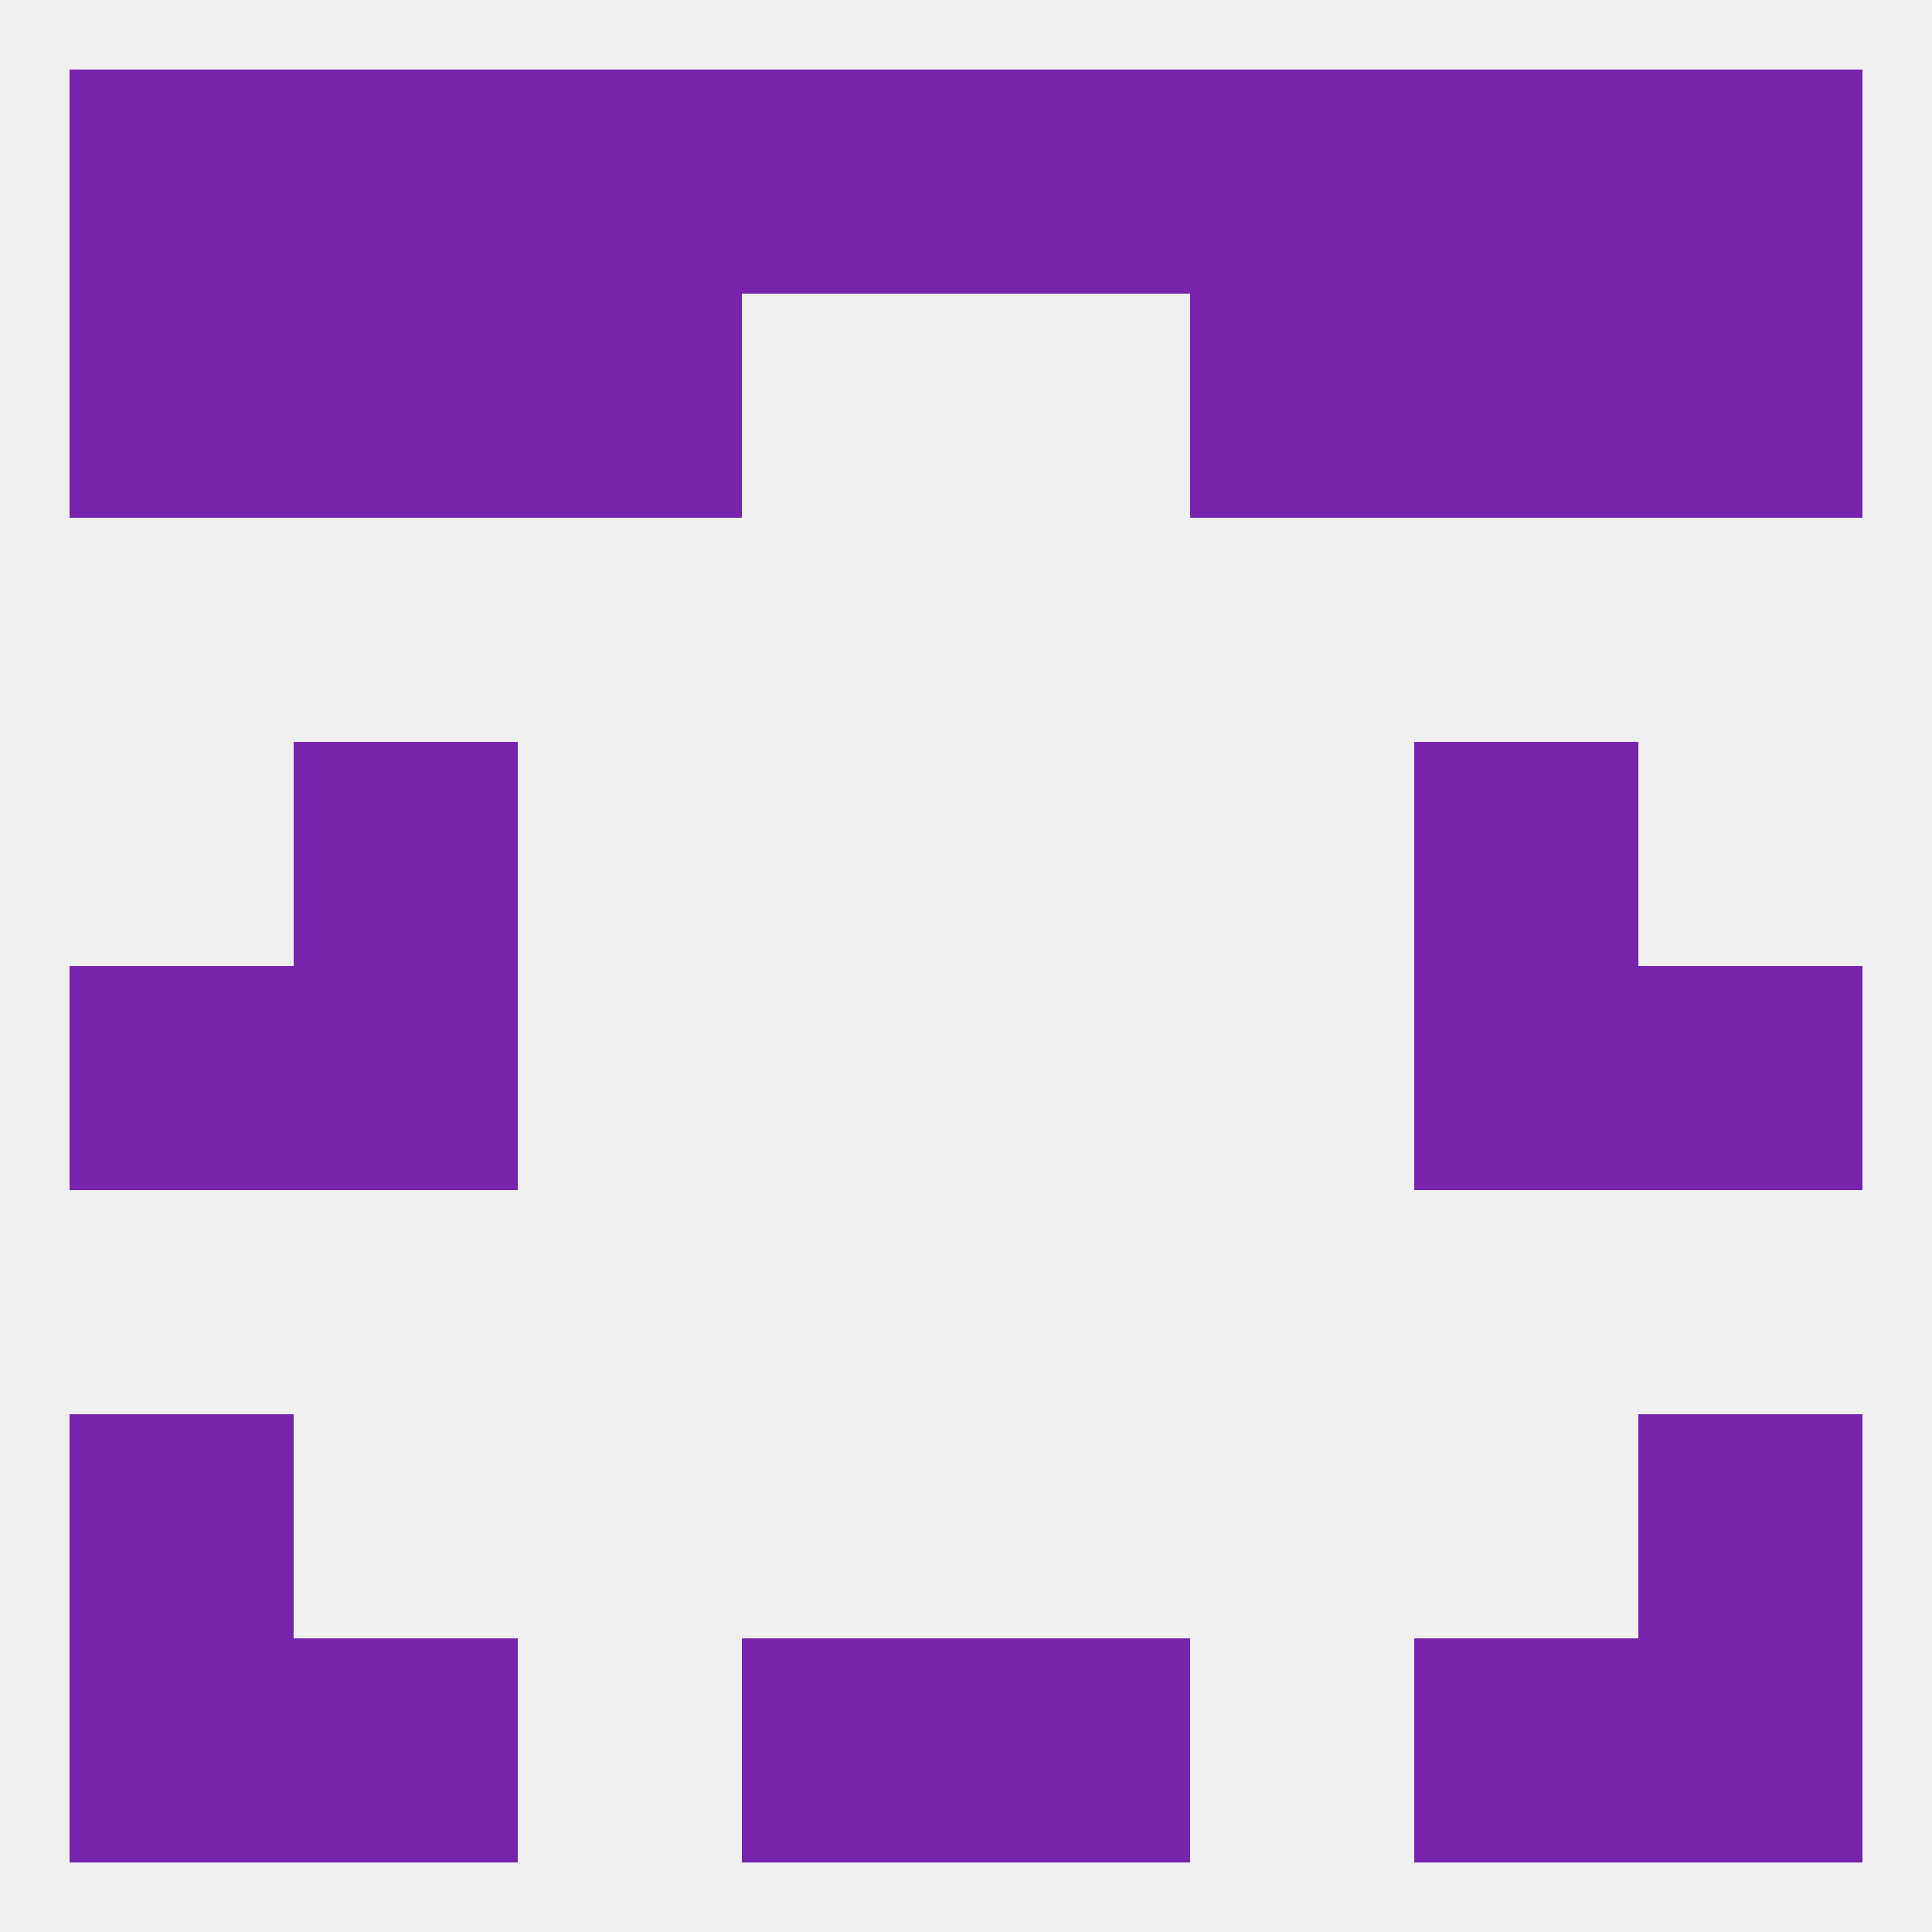
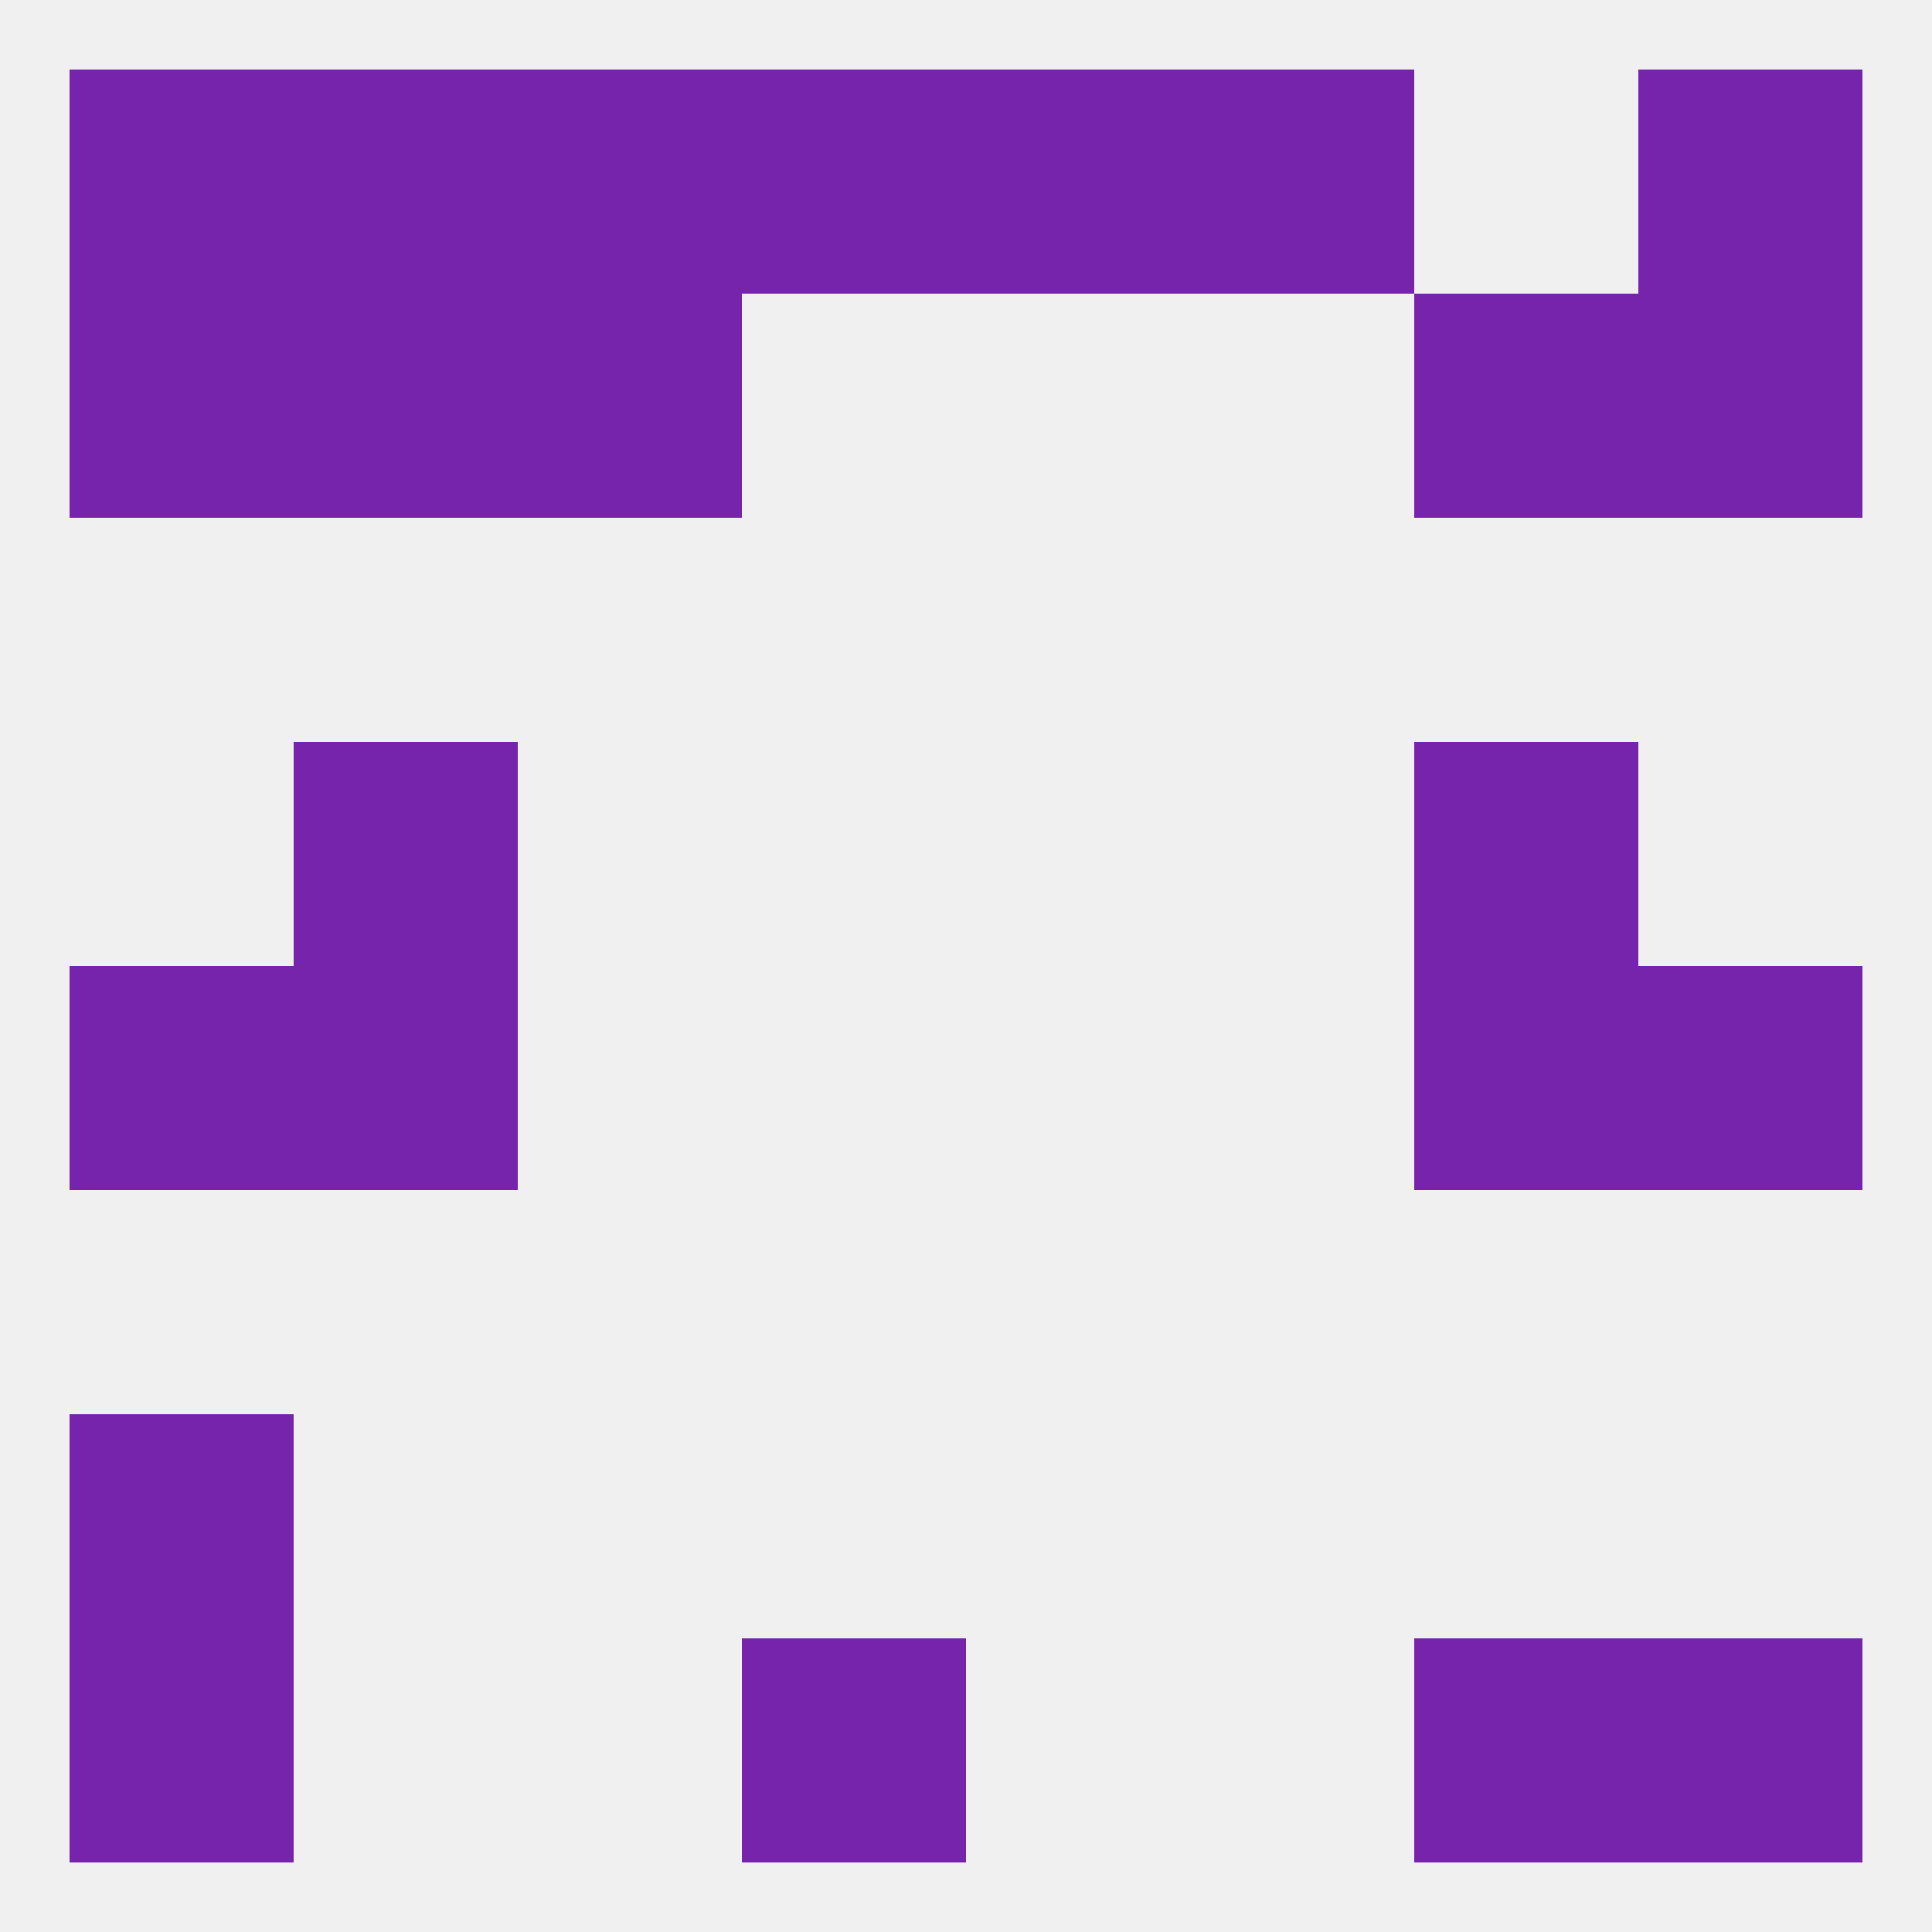
<svg xmlns="http://www.w3.org/2000/svg" version="1.1" baseprofile="full" width="250" height="250" viewBox="0 0 250 250">
  <rect width="100%" height="100%" fill="rgba(240,240,240,255)" />
  <rect x="38" y="96" width="29" height="29" fill="rgba(118,36,172,255)" />
  <rect x="183" y="96" width="29" height="29" fill="rgba(118,36,172,255)" />
-   <rect x="212" y="183" width="29" height="29" fill="rgba(118,36,172,255)" />
  <rect x="9" y="183" width="29" height="29" fill="rgba(118,36,172,255)" />
  <rect x="9" y="212" width="29" height="29" fill="rgba(118,36,172,255)" />
  <rect x="212" y="212" width="29" height="29" fill="rgba(118,36,172,255)" />
-   <rect x="38" y="212" width="29" height="29" fill="rgba(118,36,172,255)" />
  <rect x="183" y="212" width="29" height="29" fill="rgba(118,36,172,255)" />
  <rect x="96" y="212" width="29" height="29" fill="rgba(118,36,172,255)" />
-   <rect x="125" y="212" width="29" height="29" fill="rgba(118,36,172,255)" />
-   <rect x="183" y="9" width="29" height="29" fill="rgba(118,36,172,255)" />
  <rect x="67" y="9" width="29" height="29" fill="rgba(118,36,172,255)" />
  <rect x="154" y="9" width="29" height="29" fill="rgba(118,36,172,255)" />
  <rect x="9" y="9" width="29" height="29" fill="rgba(118,36,172,255)" />
  <rect x="212" y="9" width="29" height="29" fill="rgba(118,36,172,255)" />
  <rect x="96" y="9" width="29" height="29" fill="rgba(118,36,172,255)" />
  <rect x="125" y="9" width="29" height="29" fill="rgba(118,36,172,255)" />
  <rect x="38" y="9" width="29" height="29" fill="rgba(118,36,172,255)" />
  <rect x="38" y="38" width="29" height="29" fill="rgba(118,36,172,255)" />
  <rect x="183" y="38" width="29" height="29" fill="rgba(118,36,172,255)" />
  <rect x="9" y="38" width="29" height="29" fill="rgba(118,36,172,255)" />
  <rect x="212" y="38" width="29" height="29" fill="rgba(118,36,172,255)" />
  <rect x="67" y="38" width="29" height="29" fill="rgba(118,36,172,255)" />
-   <rect x="154" y="38" width="29" height="29" fill="rgba(118,36,172,255)" />
  <rect x="9" y="125" width="29" height="29" fill="rgba(118,36,172,255)" />
  <rect x="212" y="125" width="29" height="29" fill="rgba(118,36,172,255)" />
  <rect x="38" y="125" width="29" height="29" fill="rgba(118,36,172,255)" />
  <rect x="183" y="125" width="29" height="29" fill="rgba(118,36,172,255)" />
</svg>